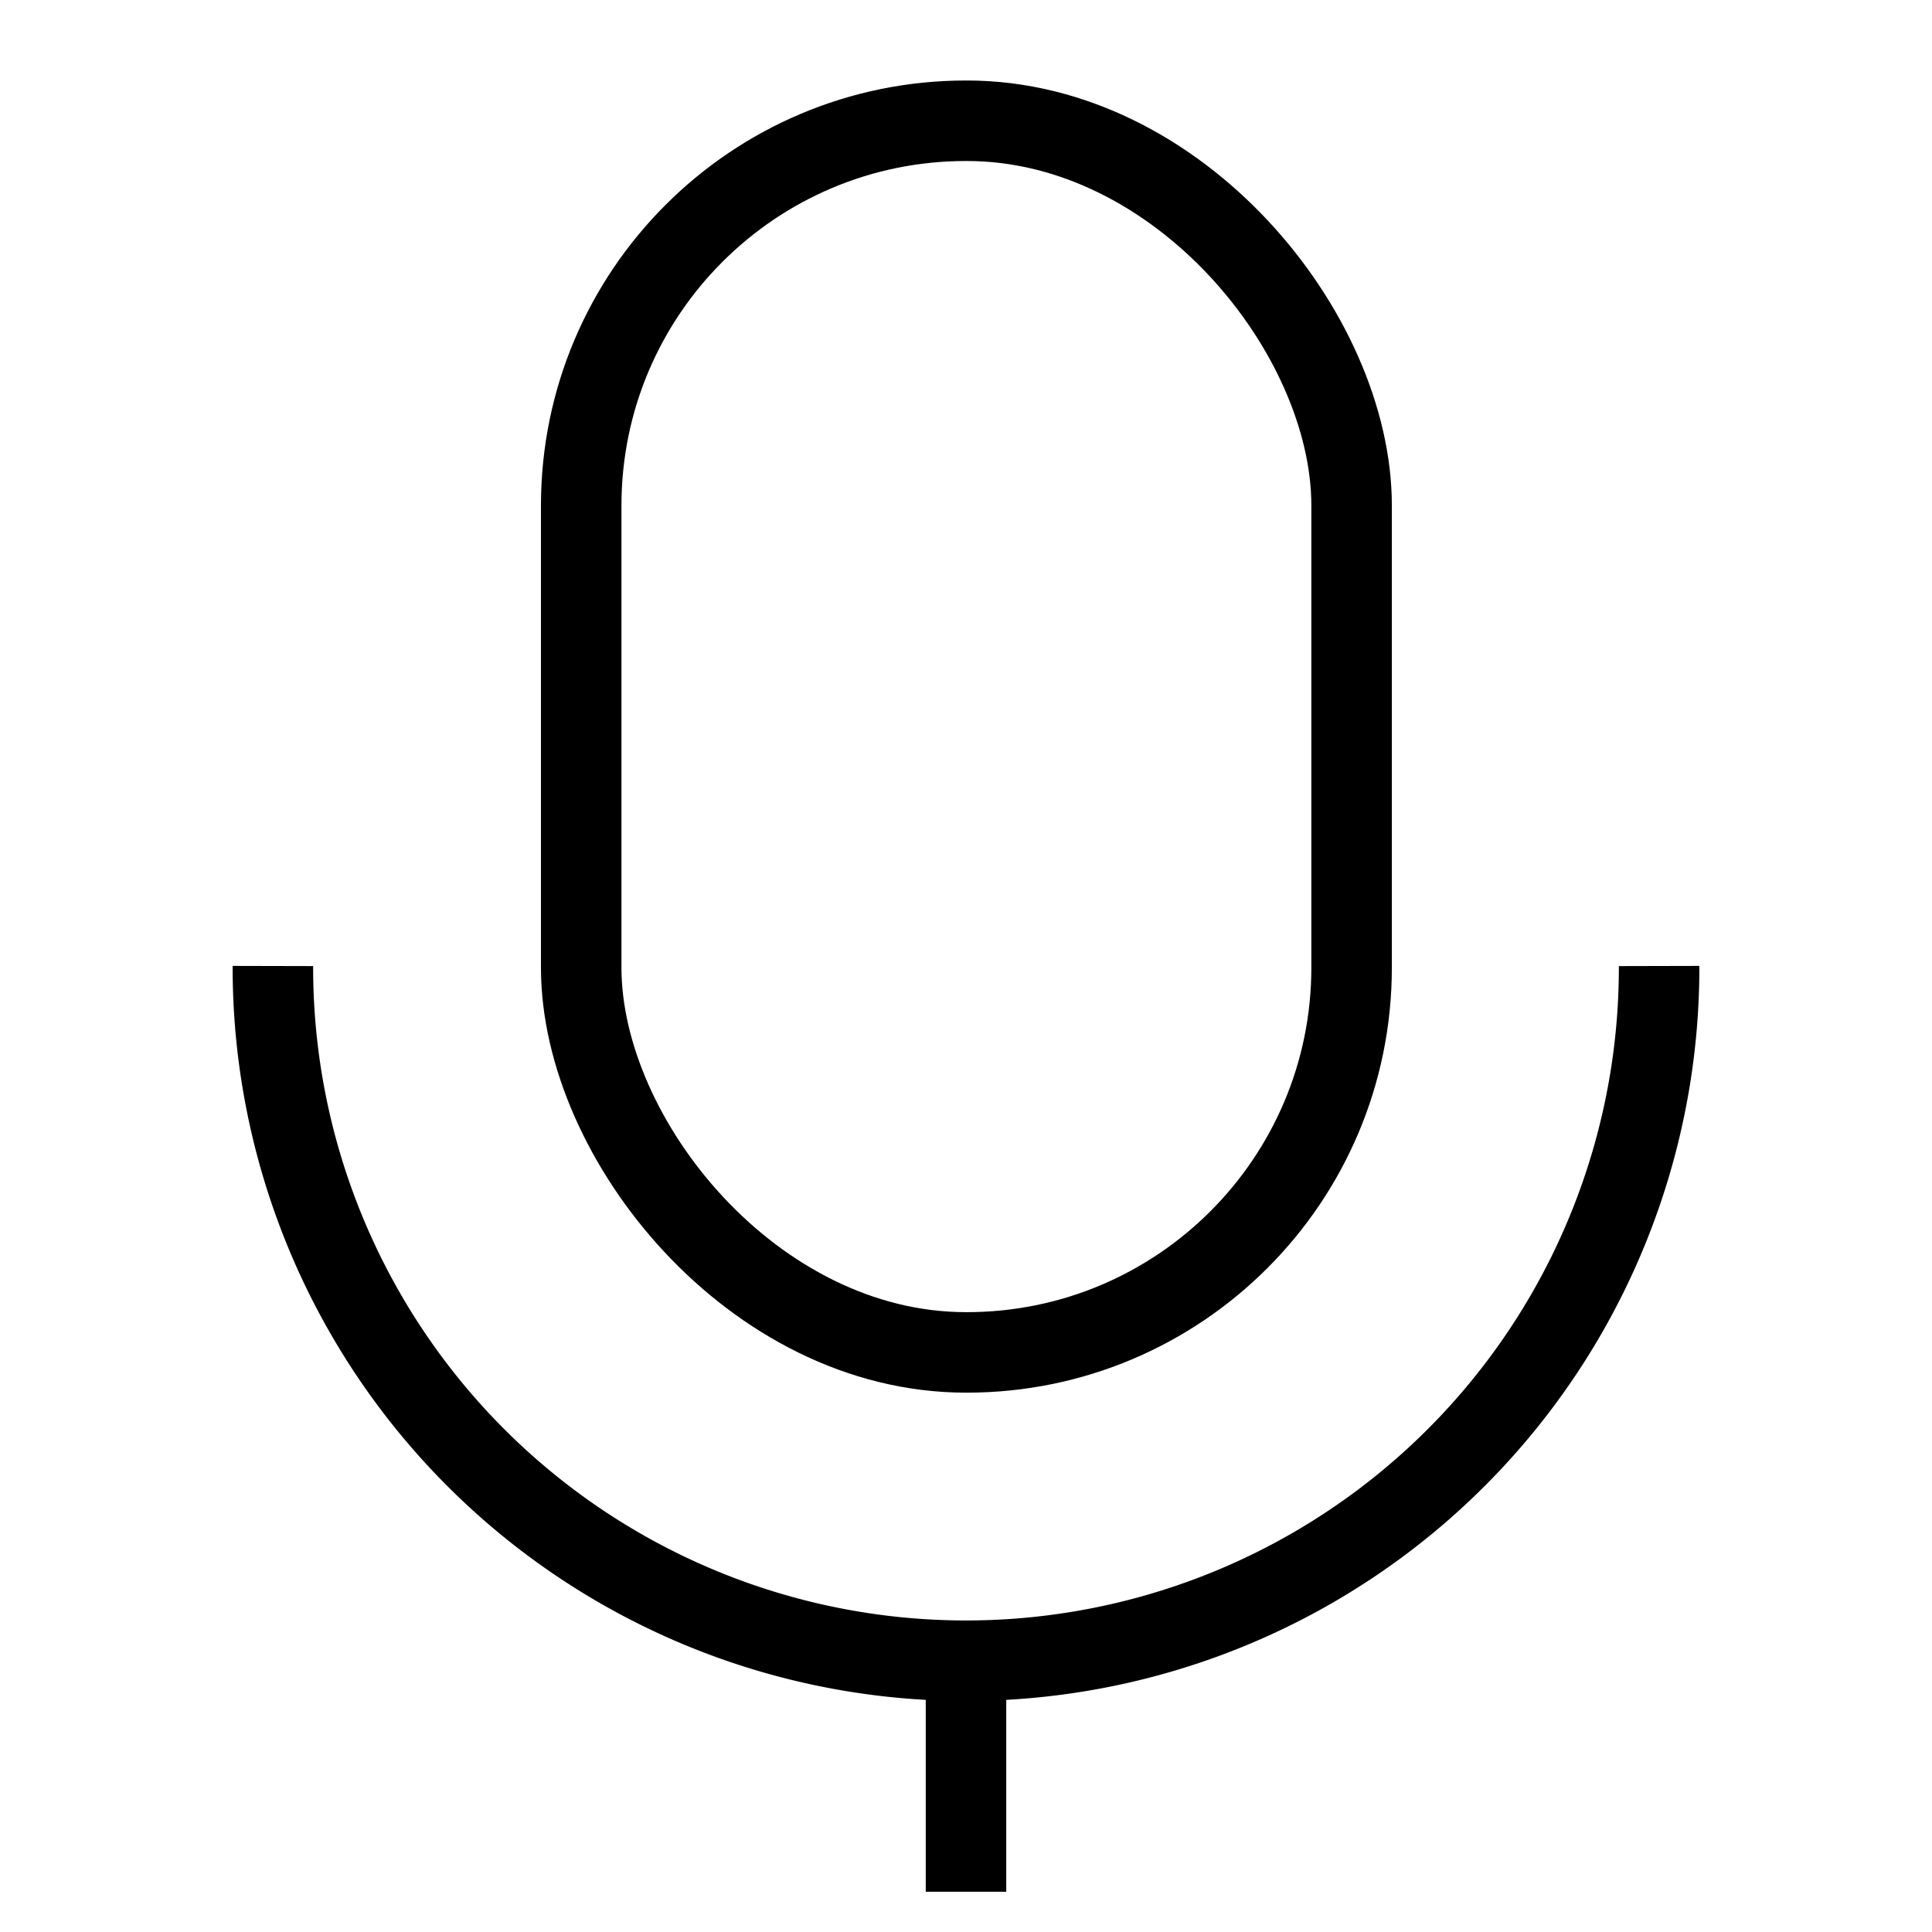
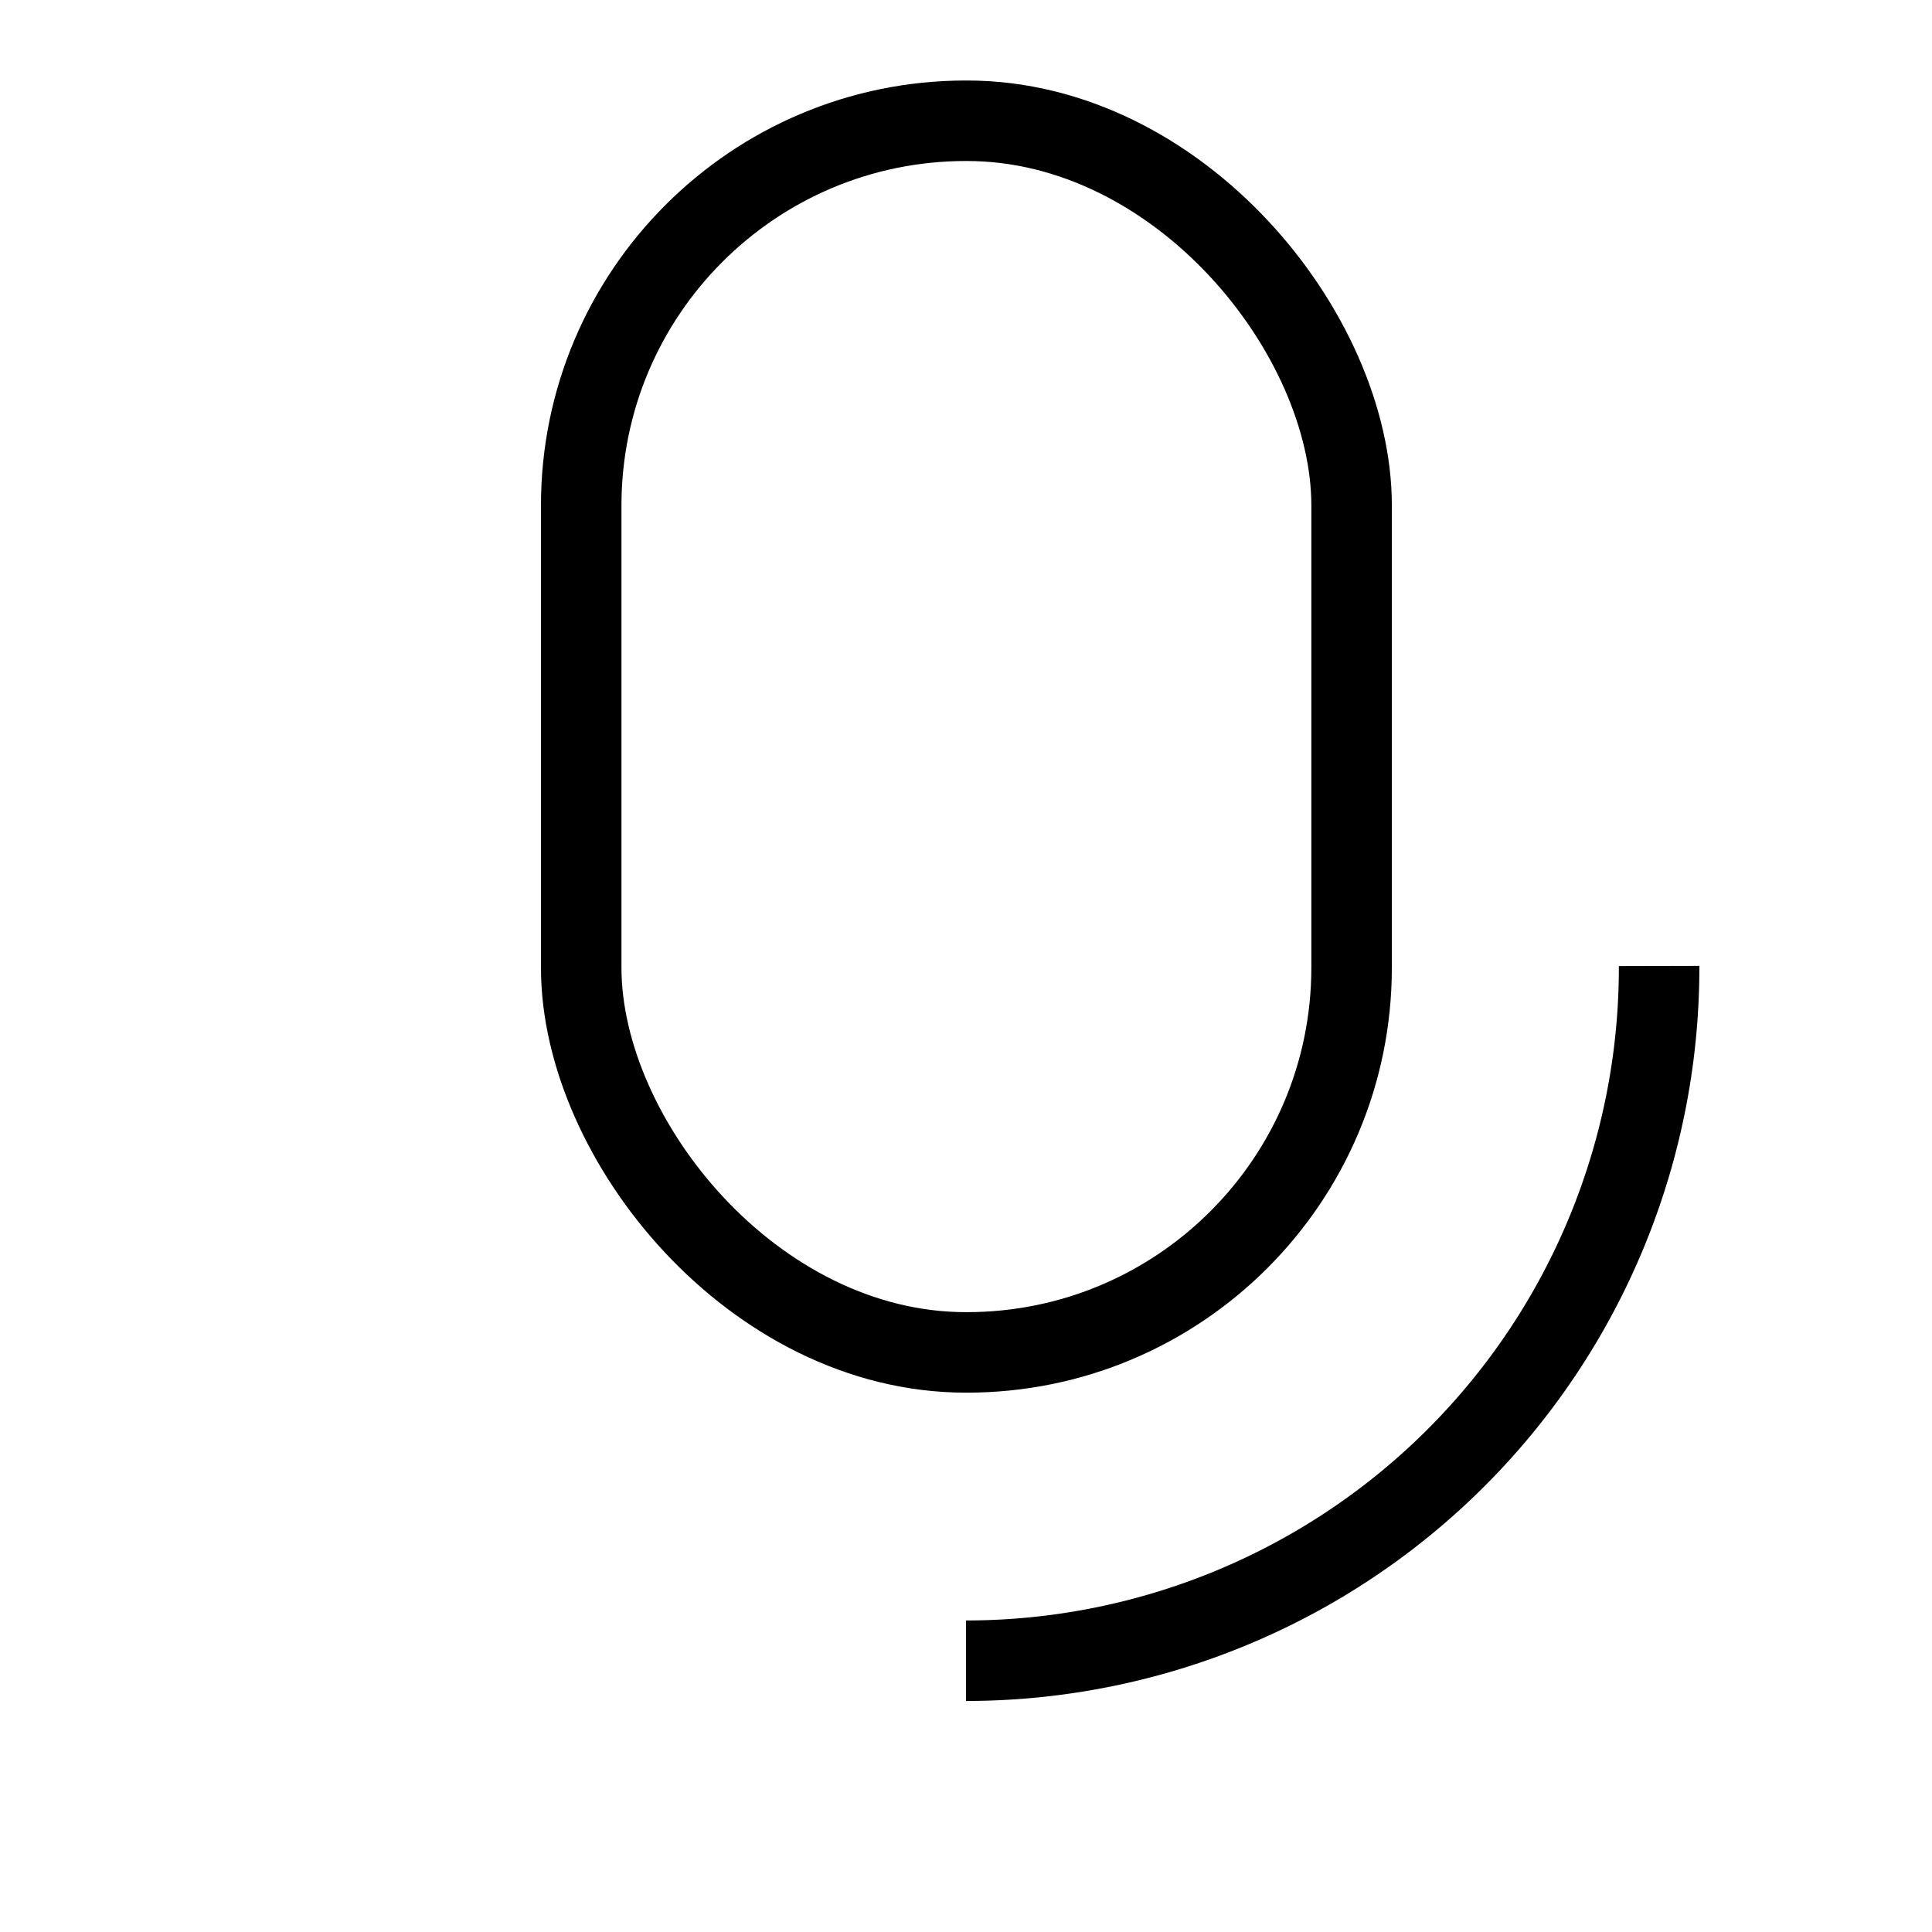
<svg xmlns="http://www.w3.org/2000/svg" id="Layer_1" data-name="Layer 1" viewBox="0 0 24 24" stroke-width="1" width="34" height="34" color="#000000">
  <defs>
    <style>.cls-6374f8d9b67f094e4896c64d-1{fill:none;stroke:currentColor;stroke-miterlimit:10;}</style>
  </defs>
  <rect class="cls-6374f8d9b67f094e4896c64d-1" x="7.22" y="1.5" width="9.57" height="15.3" rx="4.78" />
-   <path class="cls-6374f8d9b67f094e4896c64d-1" d="M20.61,12A8.61,8.61,0,0,1,12,20.63h0A8.61,8.61,0,0,1,3.39,12" />
-   <line class="cls-6374f8d9b67f094e4896c64d-1" x1="12" y1="23.5" x2="12" y2="20.63" />
+   <path class="cls-6374f8d9b67f094e4896c64d-1" d="M20.61,12A8.61,8.61,0,0,1,12,20.63h0" />
</svg>